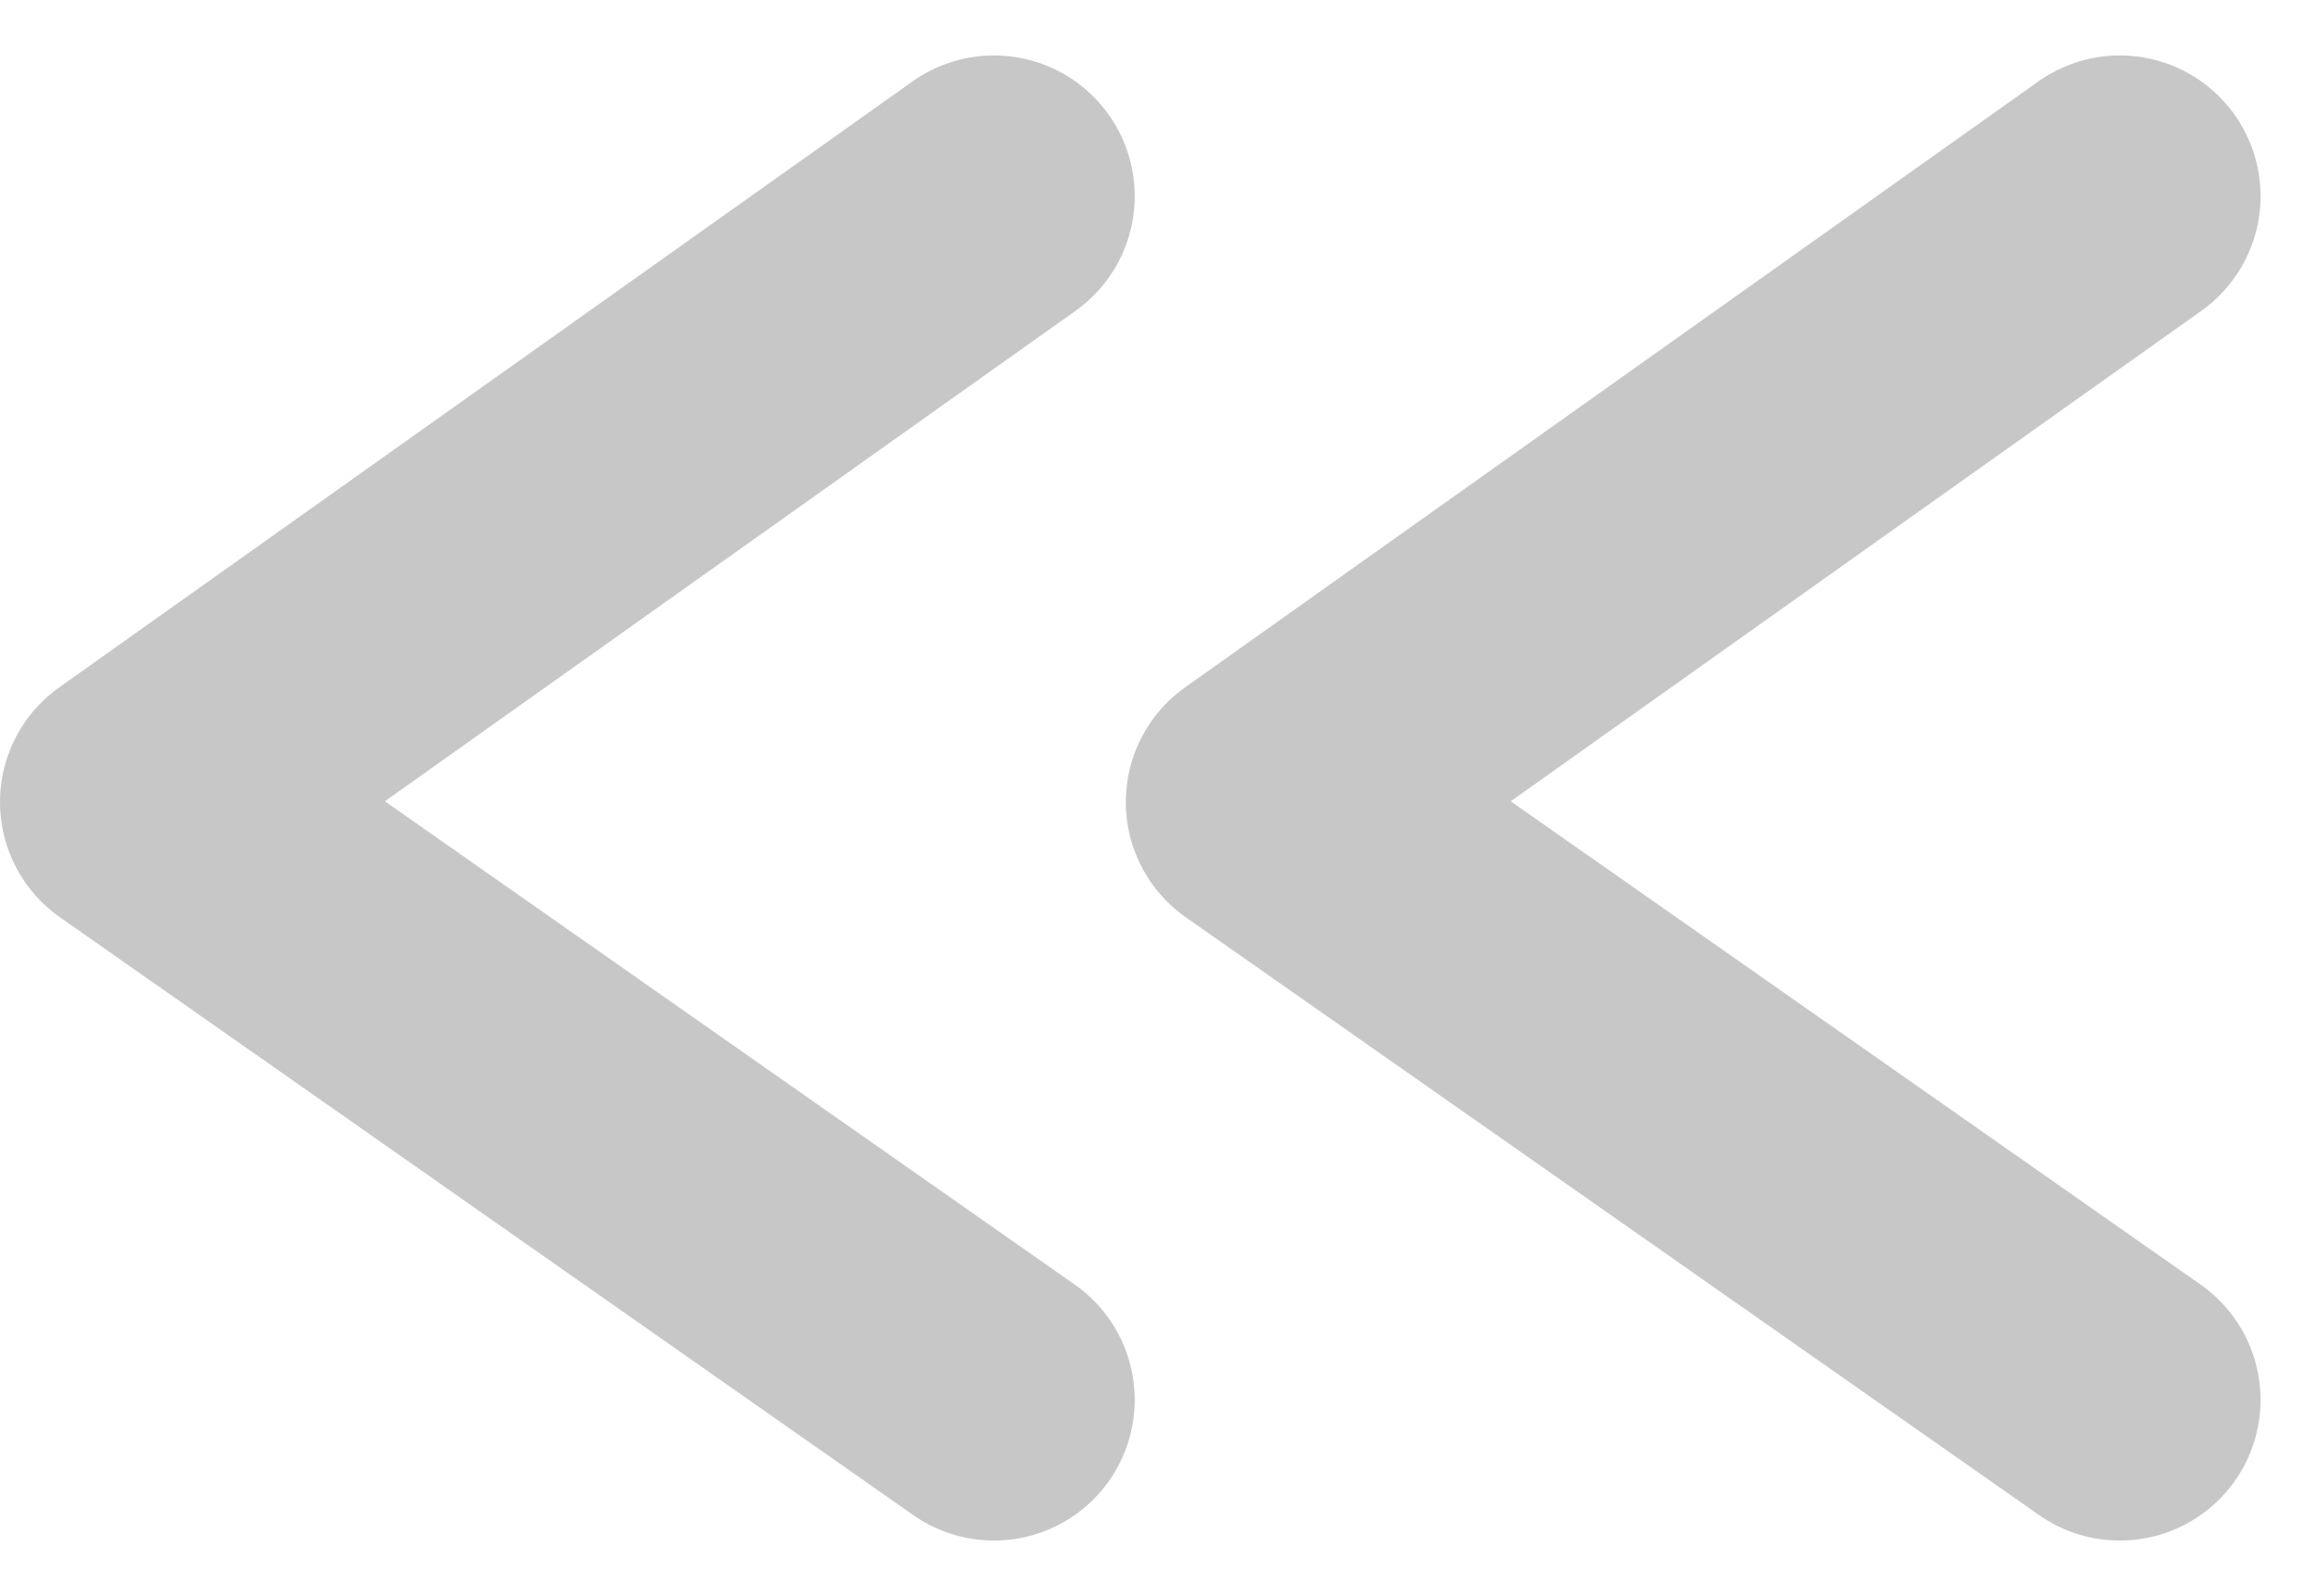
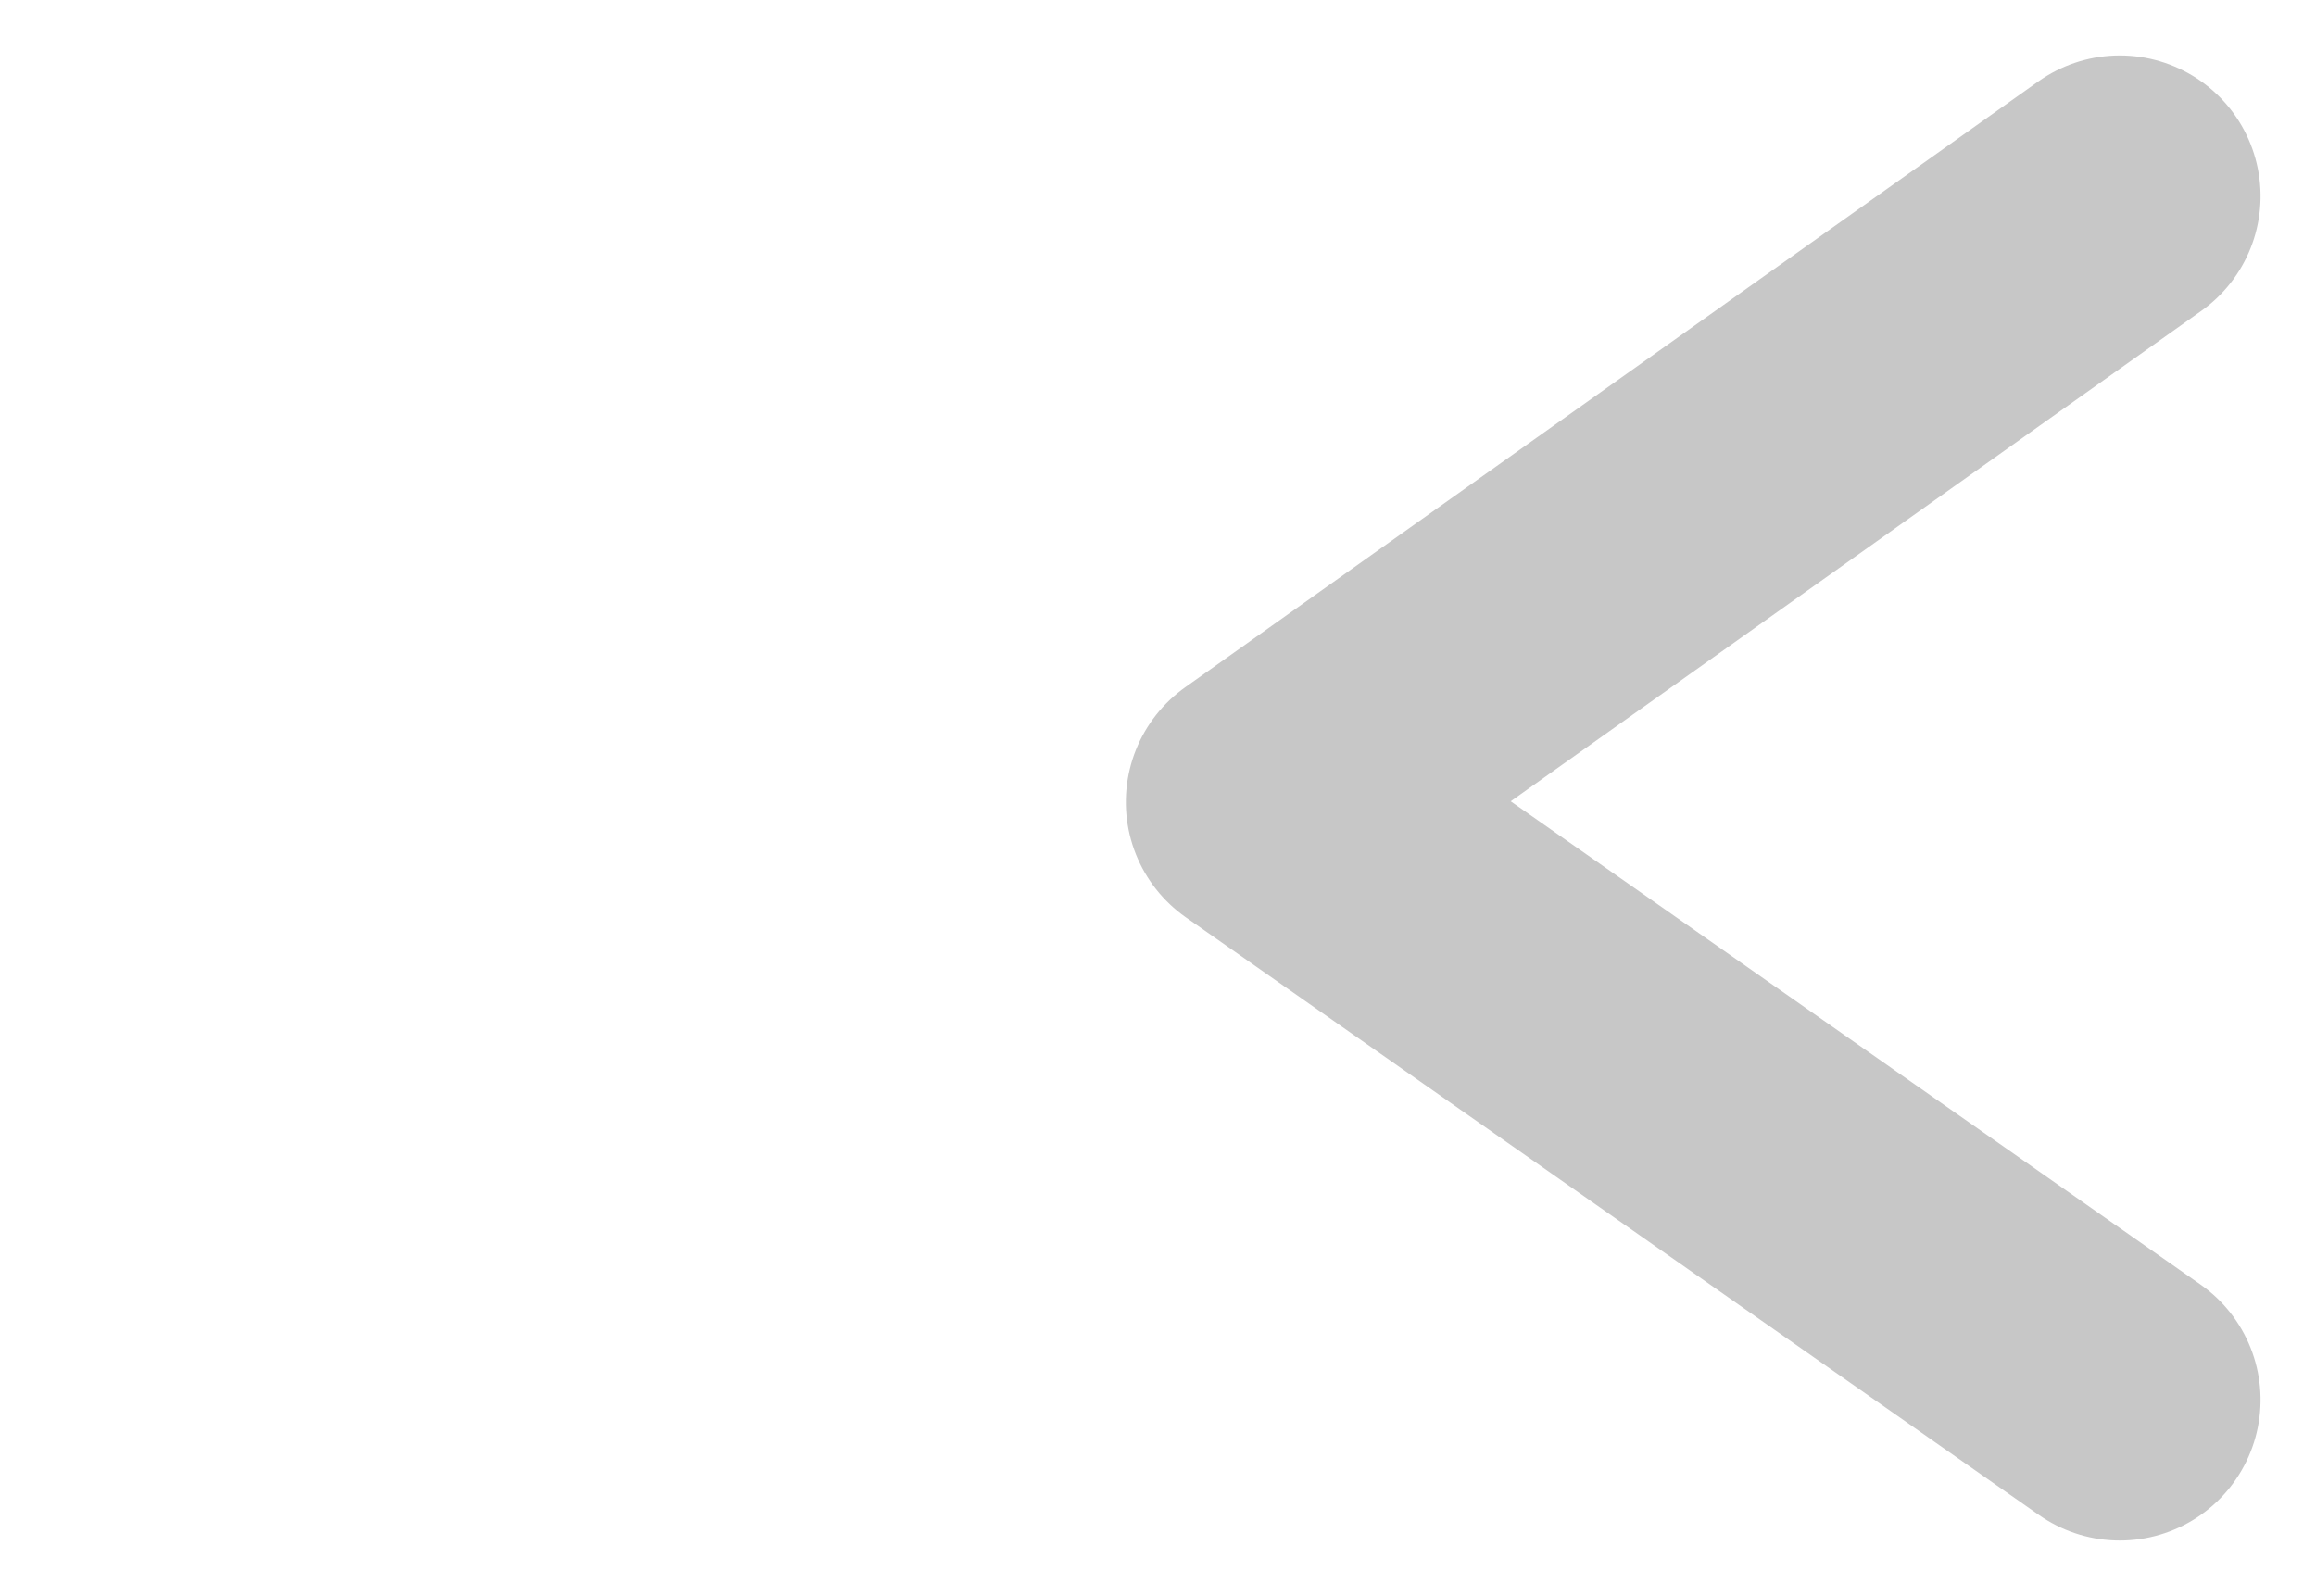
<svg xmlns="http://www.w3.org/2000/svg" width="16.457" height="11.341" viewBox="0 0 16.457 11.341">
  <g id="Group_66" data-name="Group 66" transform="translate(-39 -416.329)">
-     <path id="Path_30" data-name="Path 30" d="M2695,528.093l4.248-6.063,4.306,6.063" transform="translate(-482.03 3121.277) rotate(-90)" fill="none" stroke="#c7c7c7" stroke-linecap="round" stroke-linejoin="round" stroke-width="2" />
    <path id="Path_30-2" data-name="Path 30" d="M2695,528.093l4.248-6.063,4.306,6.063" transform="translate(-474.03 3121.277) rotate(-90)" fill="none" stroke="#c7c7c7" stroke-linecap="round" stroke-linejoin="round" stroke-width="2" />
  </g>
</svg>